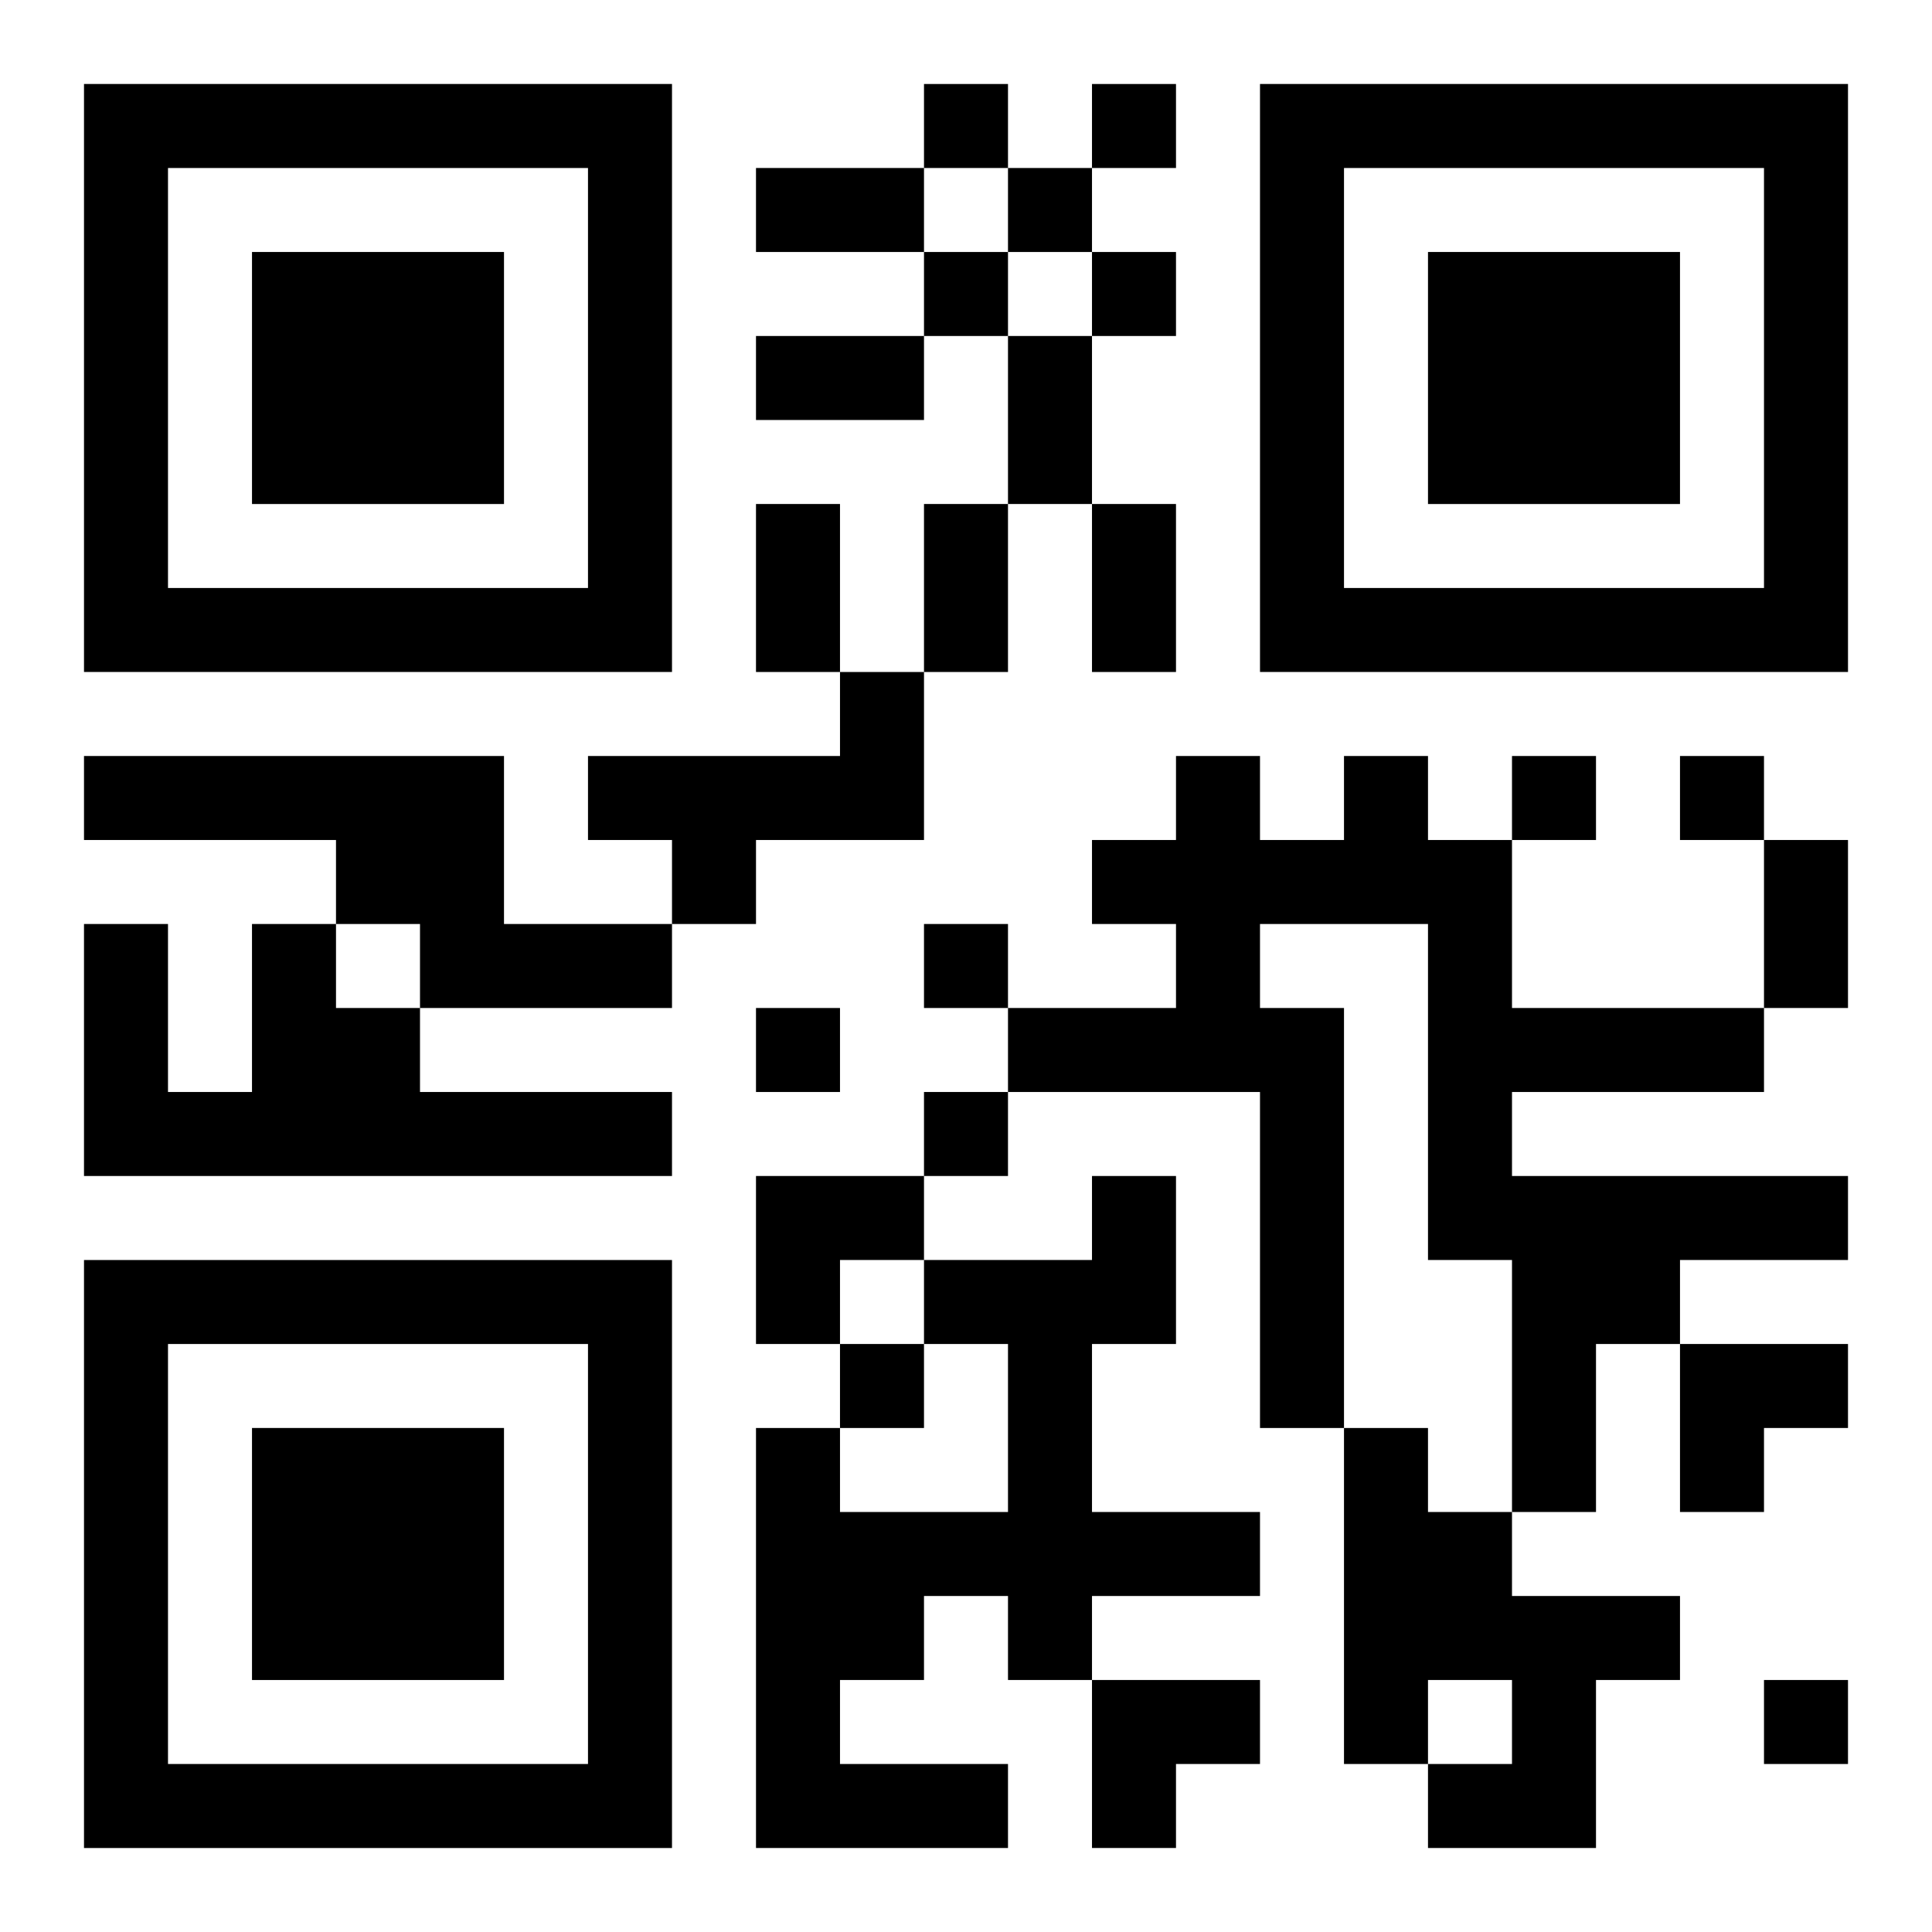
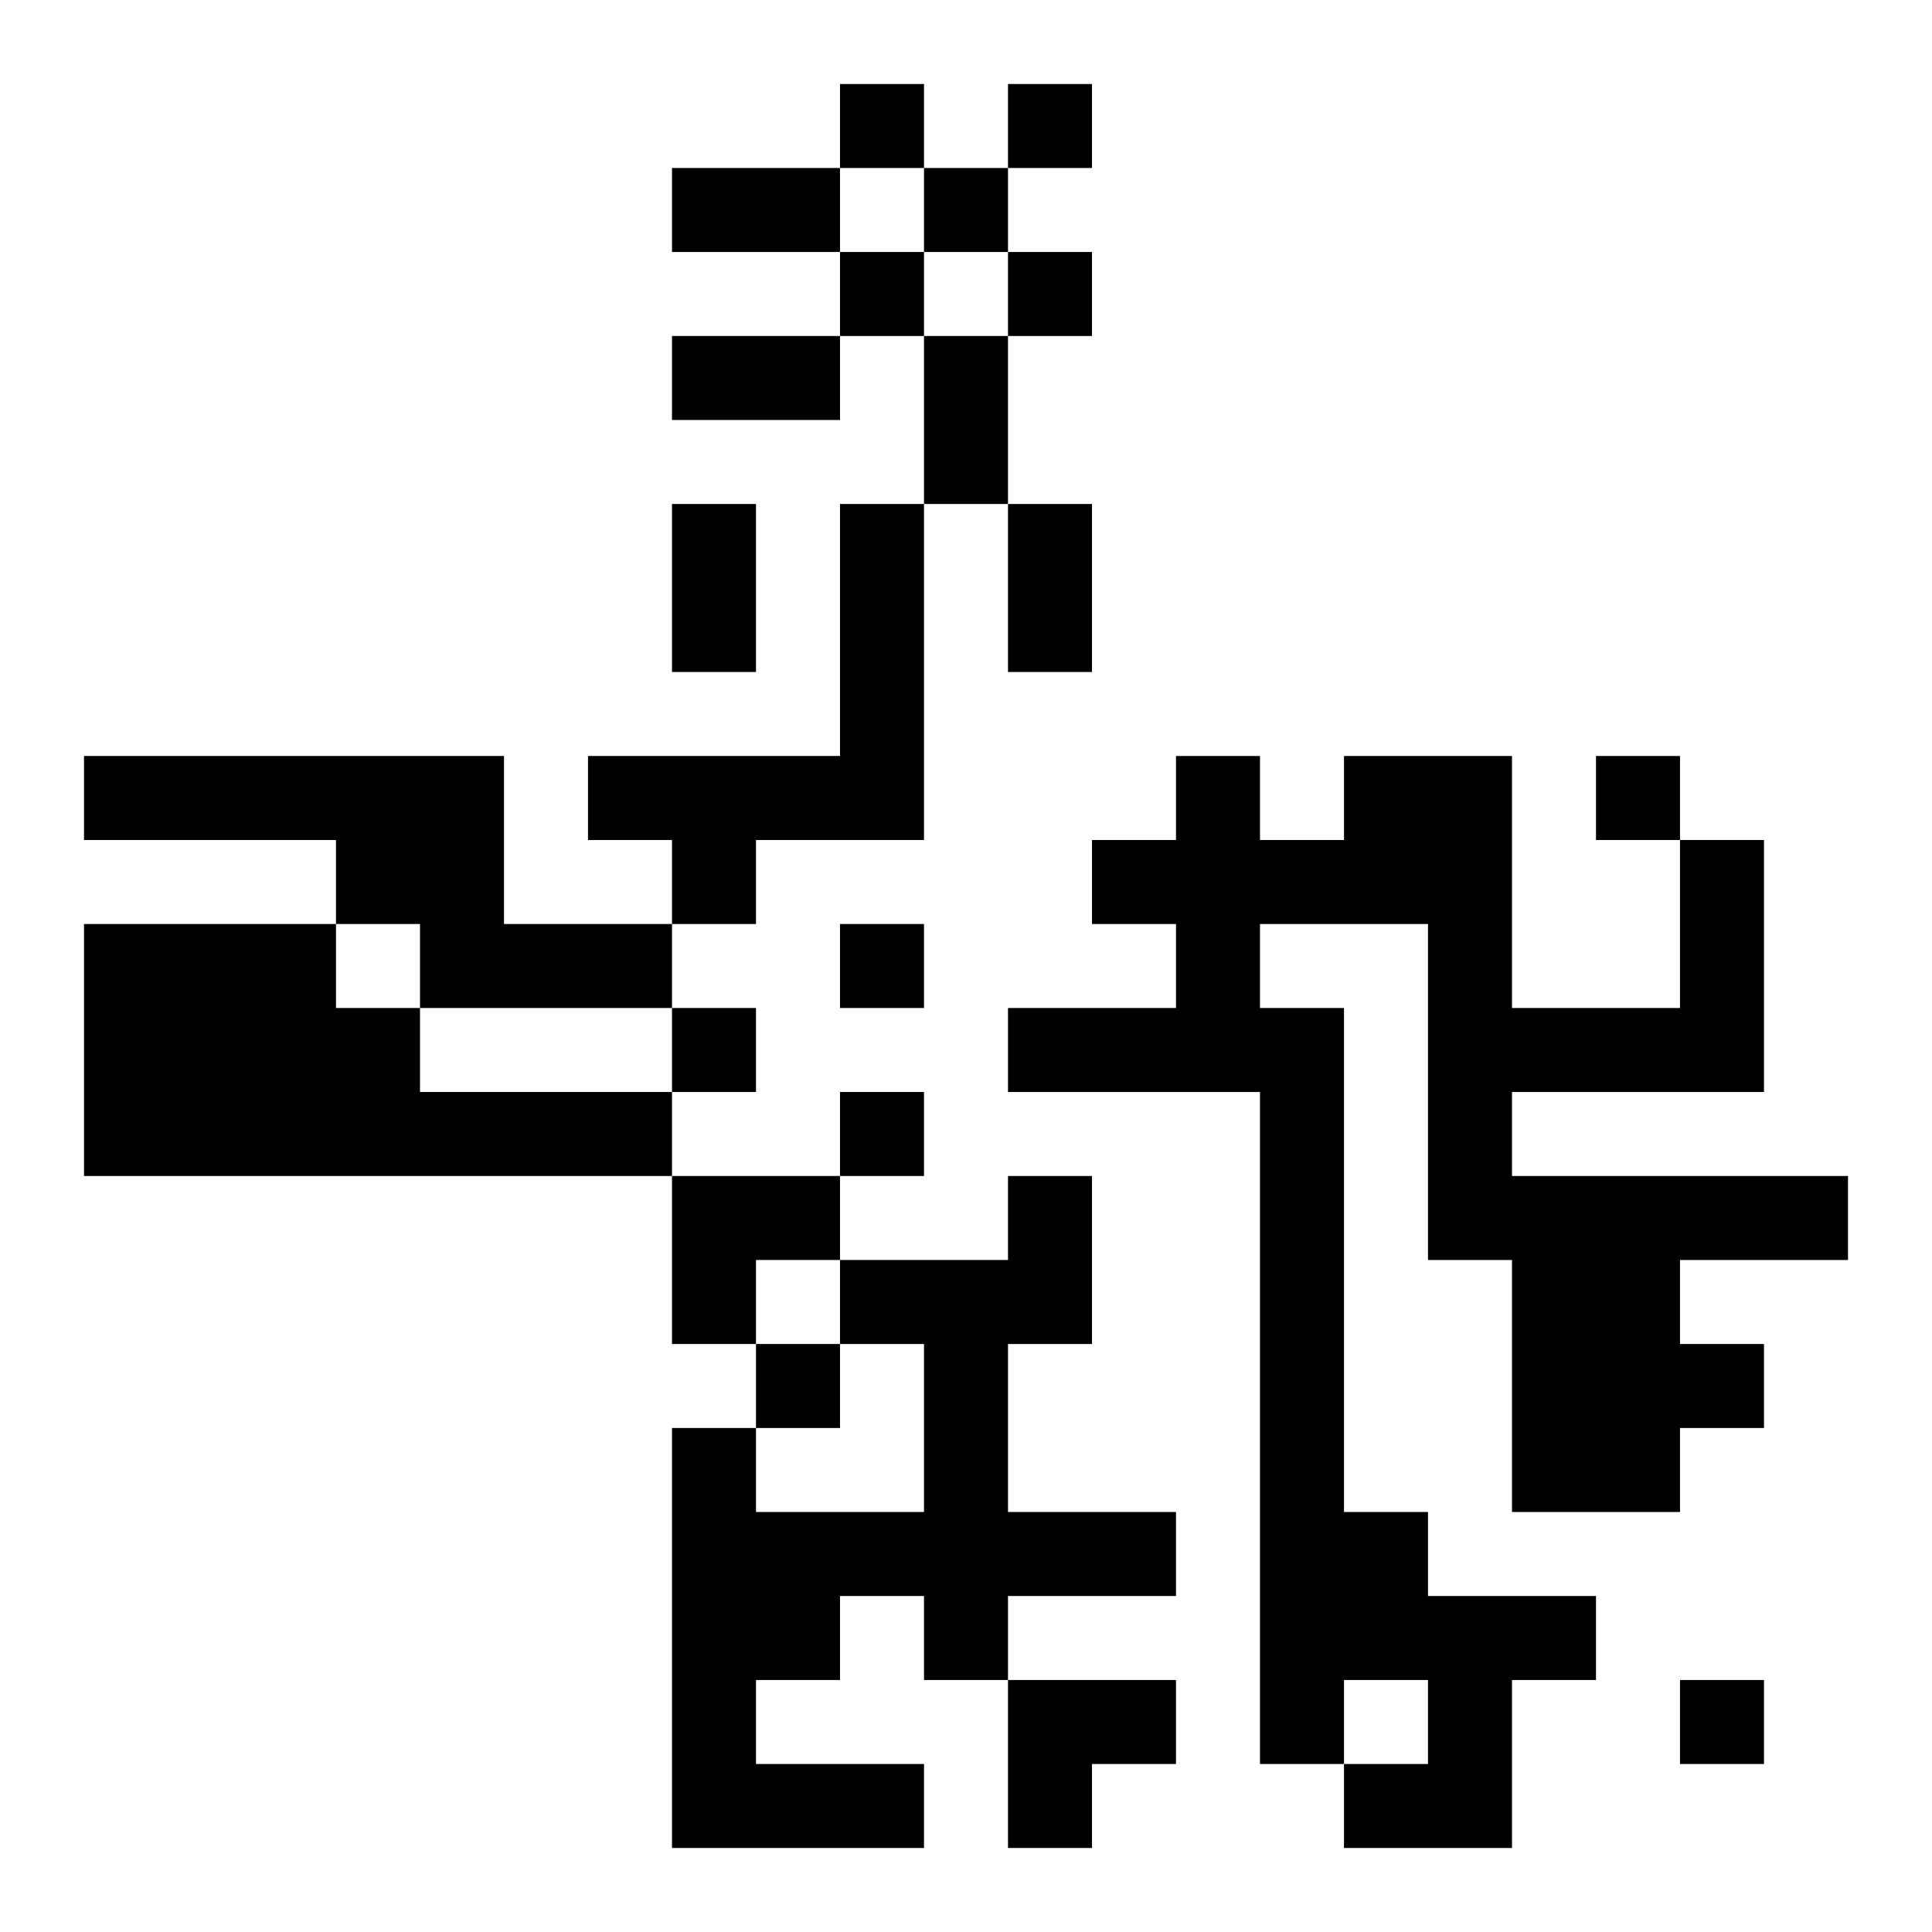
<svg xmlns="http://www.w3.org/2000/svg" xmlns:xlink="http://www.w3.org/1999/xlink" width="250" height="250" baseProfile="full" version="1.1" viewBox="-1 -1 23 23">
  <symbol id="a">
-     <path d="m0 7v7h7v-7h-7zm1 1h5v5h-5v-5zm1 1v3h3v-3h-3z" />
-   </symbol>
+     </symbol>
  <use y="-7" xlink:href="#a" />
  <use y="7" xlink:href="#a" />
  <use x="14" y="-7" xlink:href="#a" />
-   <path d="m9 7h1v2h-2v1h-1v-1h-1v-1h3v-1m-9 1h5v2h2v1h-3v-1h-1v-1h-3v-1m15 0h1v1h1v2h3v1h-3v1h4v1h-2v1h-1v2h-1v-3h-1v-4h-2v1h1v5h-1v-4h-3v-1h2v-1h-1v-1h1v-1h1v1h1v-1m-13 2h1v1h1v1h3v1h-7v-3h1v2h1v-2m10 3h1v2h-1v2h2v1h-2v1h-1v-1h-1v1h-1v1h2v1h-3v-5h1v1h2v-2h-1v-1h2v-1m3 3h1v1h1v1h2v1h-1v2h-2v-1h1v-1h-1v1h-1v-4m-5-16v1h1v-1h-1m2 0v1h1v-1h-1m-1 1v1h1v-1h-1m-1 1v1h1v-1h-1m2 0v1h1v-1h-1m5 6v1h1v-1h-1m2 0v1h1v-1h-1m-9 2v1h1v-1h-1m-2 1v1h1v-1h-1m2 1v1h1v-1h-1m-1 3v1h1v-1h-1m11 4v1h1v-1h-1m-12-18h2v1h-2v-1m0 2h2v1h-2v-1m3 0h1v2h-1v-2m-3 2h1v2h-1v-2m2 0h1v2h-1v-2m2 0h1v2h-1v-2m8 4h1v2h-1v-2m-12 4h2v1h-1v1h-1zm11 2h2v1h-1v1h-1zm-7 4h2v1h-1v1h-1z" />
+   <path d="m9 7h1v2h-2v1h-1v-1h-1v-1h3v-1m-9 1h5v2h2v1h-3v-1h-1v-1h-3v-1m15 0h1v1h1v2h3v1h-3v1h4v1h-2v1h-1v2h-1v-3h-1v-4h-2v1h1v5h-1v-4h-3v-1h2v-1h-1v-1h1v-1h1v1h1v-1m-13 2h1v1h1v1h3v1h-7v-3h1v2v-2m10 3h1v2h-1v2h2v1h-2v1h-1v-1h-1v1h-1v1h2v1h-3v-5h1v1h2v-2h-1v-1h2v-1m3 3h1v1h1v1h2v1h-1v2h-2v-1h1v-1h-1v1h-1v-4m-5-16v1h1v-1h-1m2 0v1h1v-1h-1m-1 1v1h1v-1h-1m-1 1v1h1v-1h-1m2 0v1h1v-1h-1m5 6v1h1v-1h-1m2 0v1h1v-1h-1m-9 2v1h1v-1h-1m-2 1v1h1v-1h-1m2 1v1h1v-1h-1m-1 3v1h1v-1h-1m11 4v1h1v-1h-1m-12-18h2v1h-2v-1m0 2h2v1h-2v-1m3 0h1v2h-1v-2m-3 2h1v2h-1v-2m2 0h1v2h-1v-2m2 0h1v2h-1v-2m8 4h1v2h-1v-2m-12 4h2v1h-1v1h-1zm11 2h2v1h-1v1h-1zm-7 4h2v1h-1v1h-1z" />
</svg>